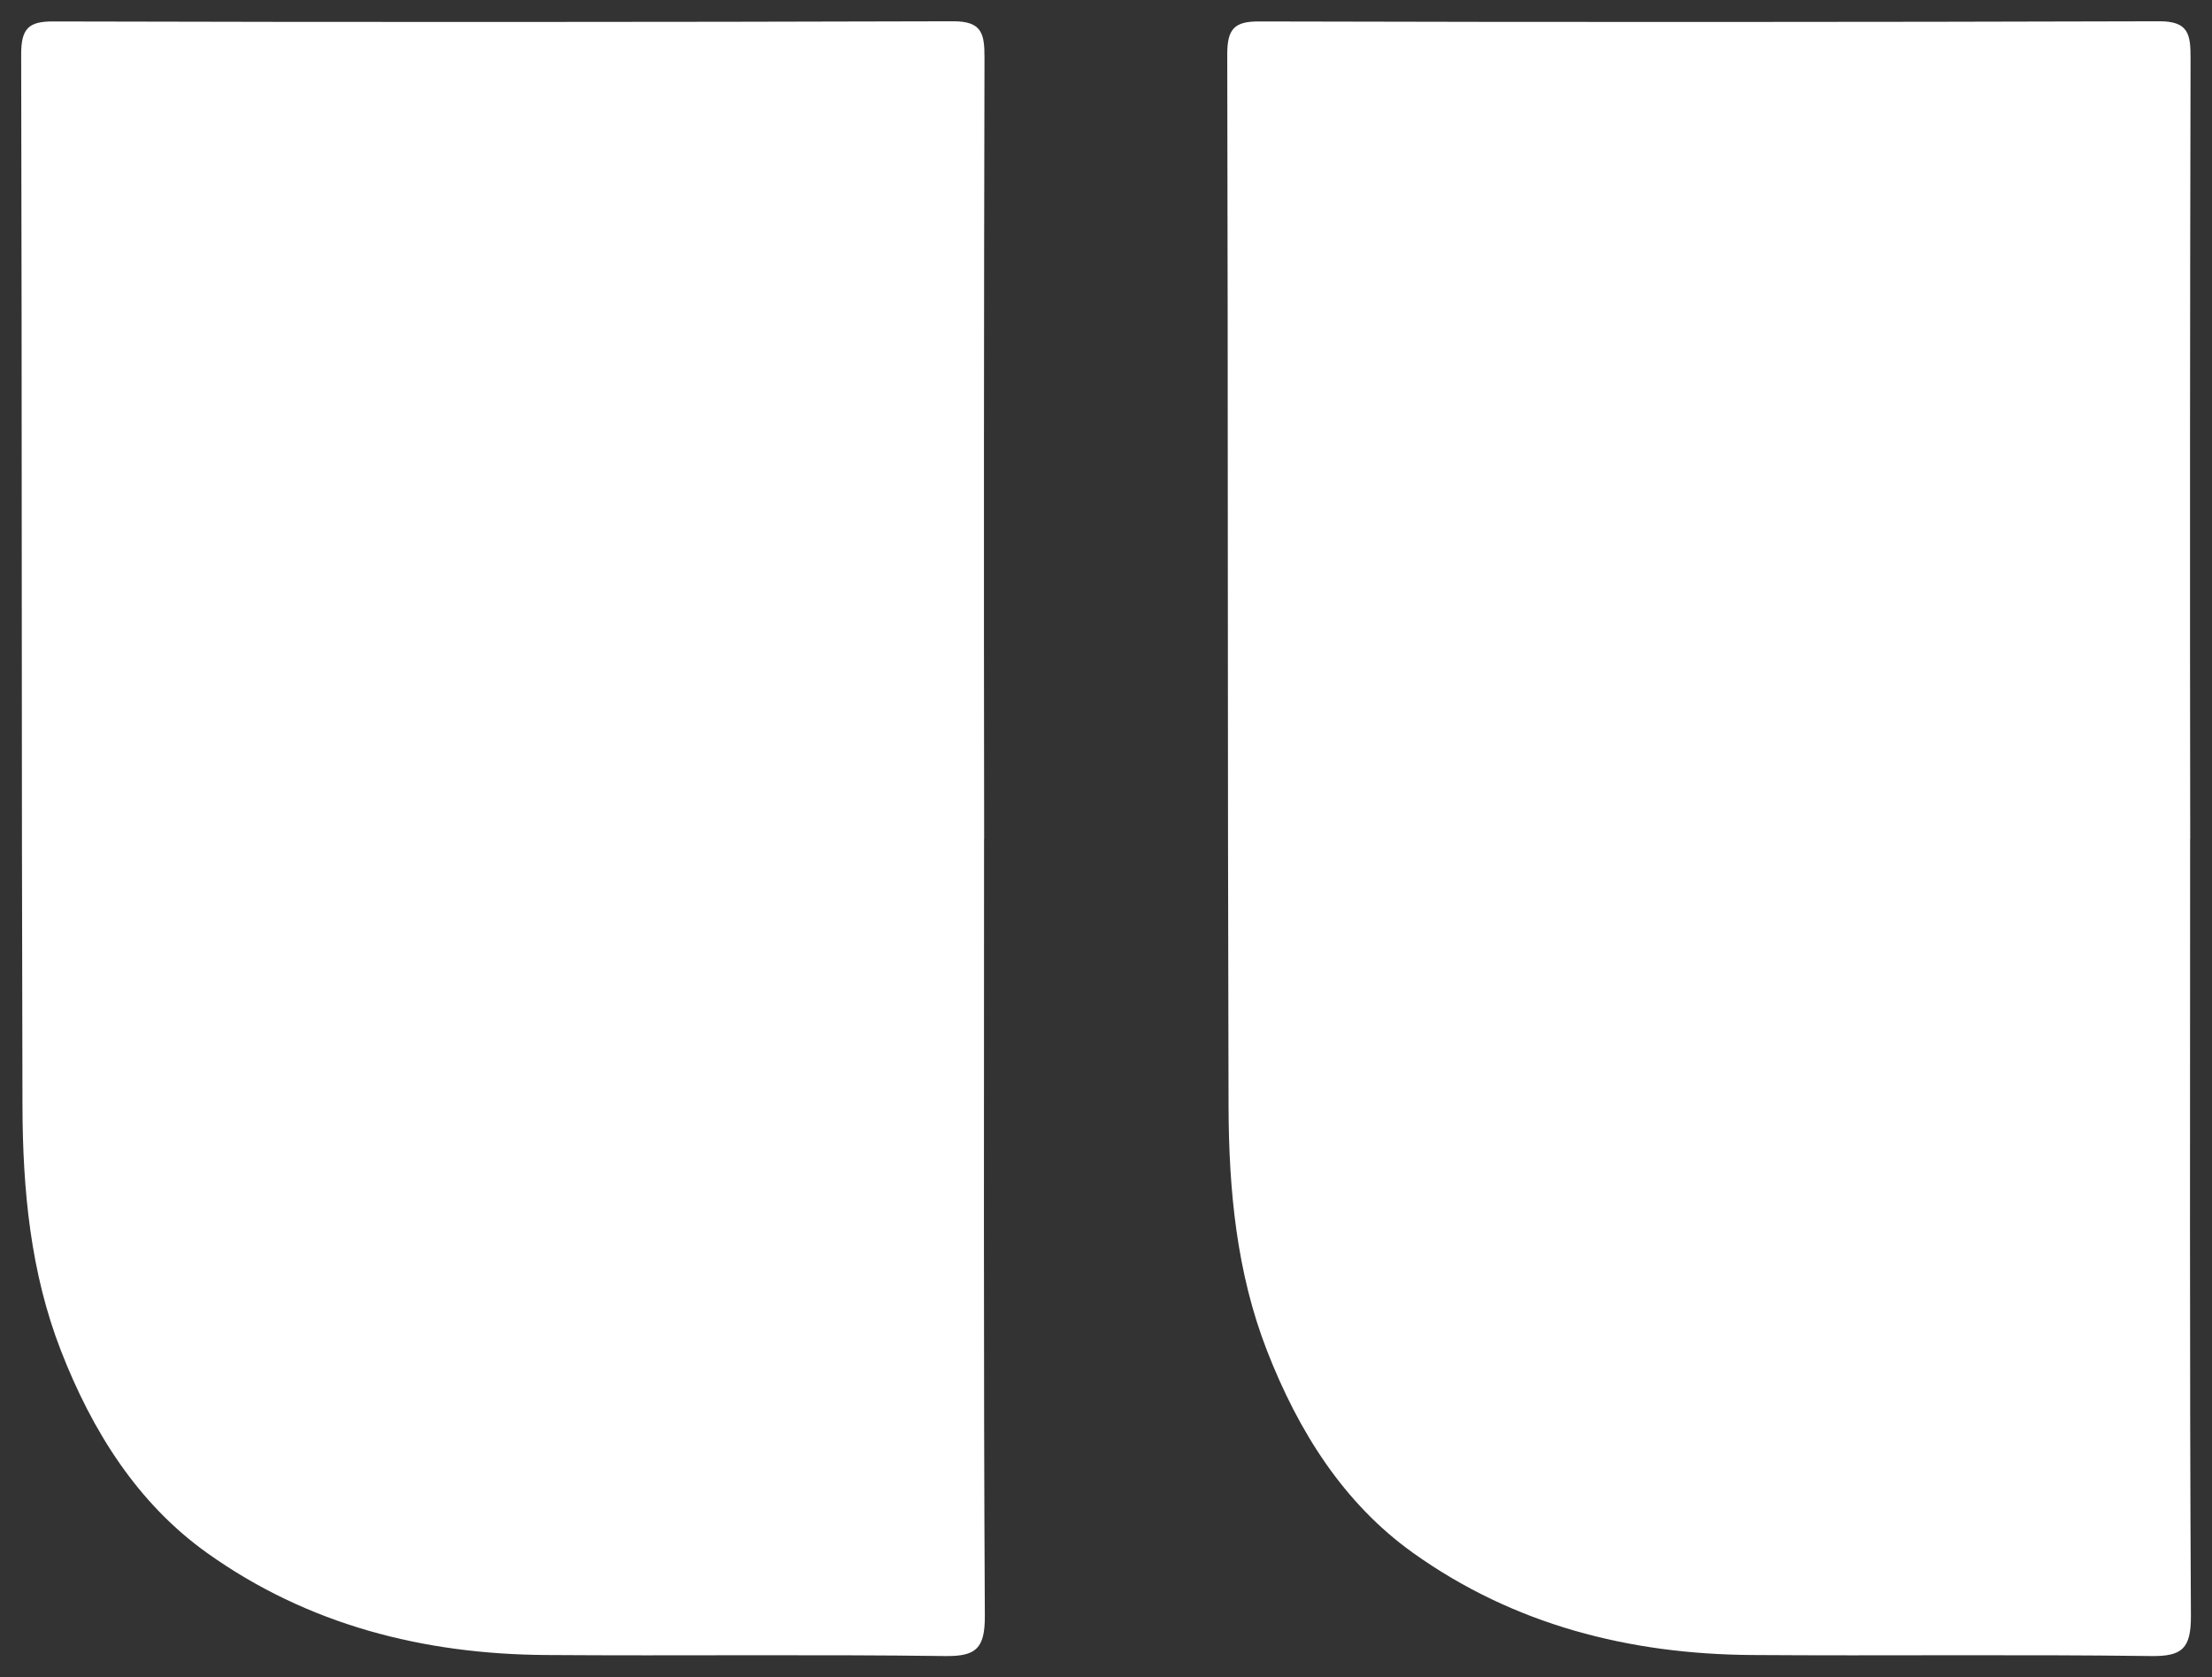
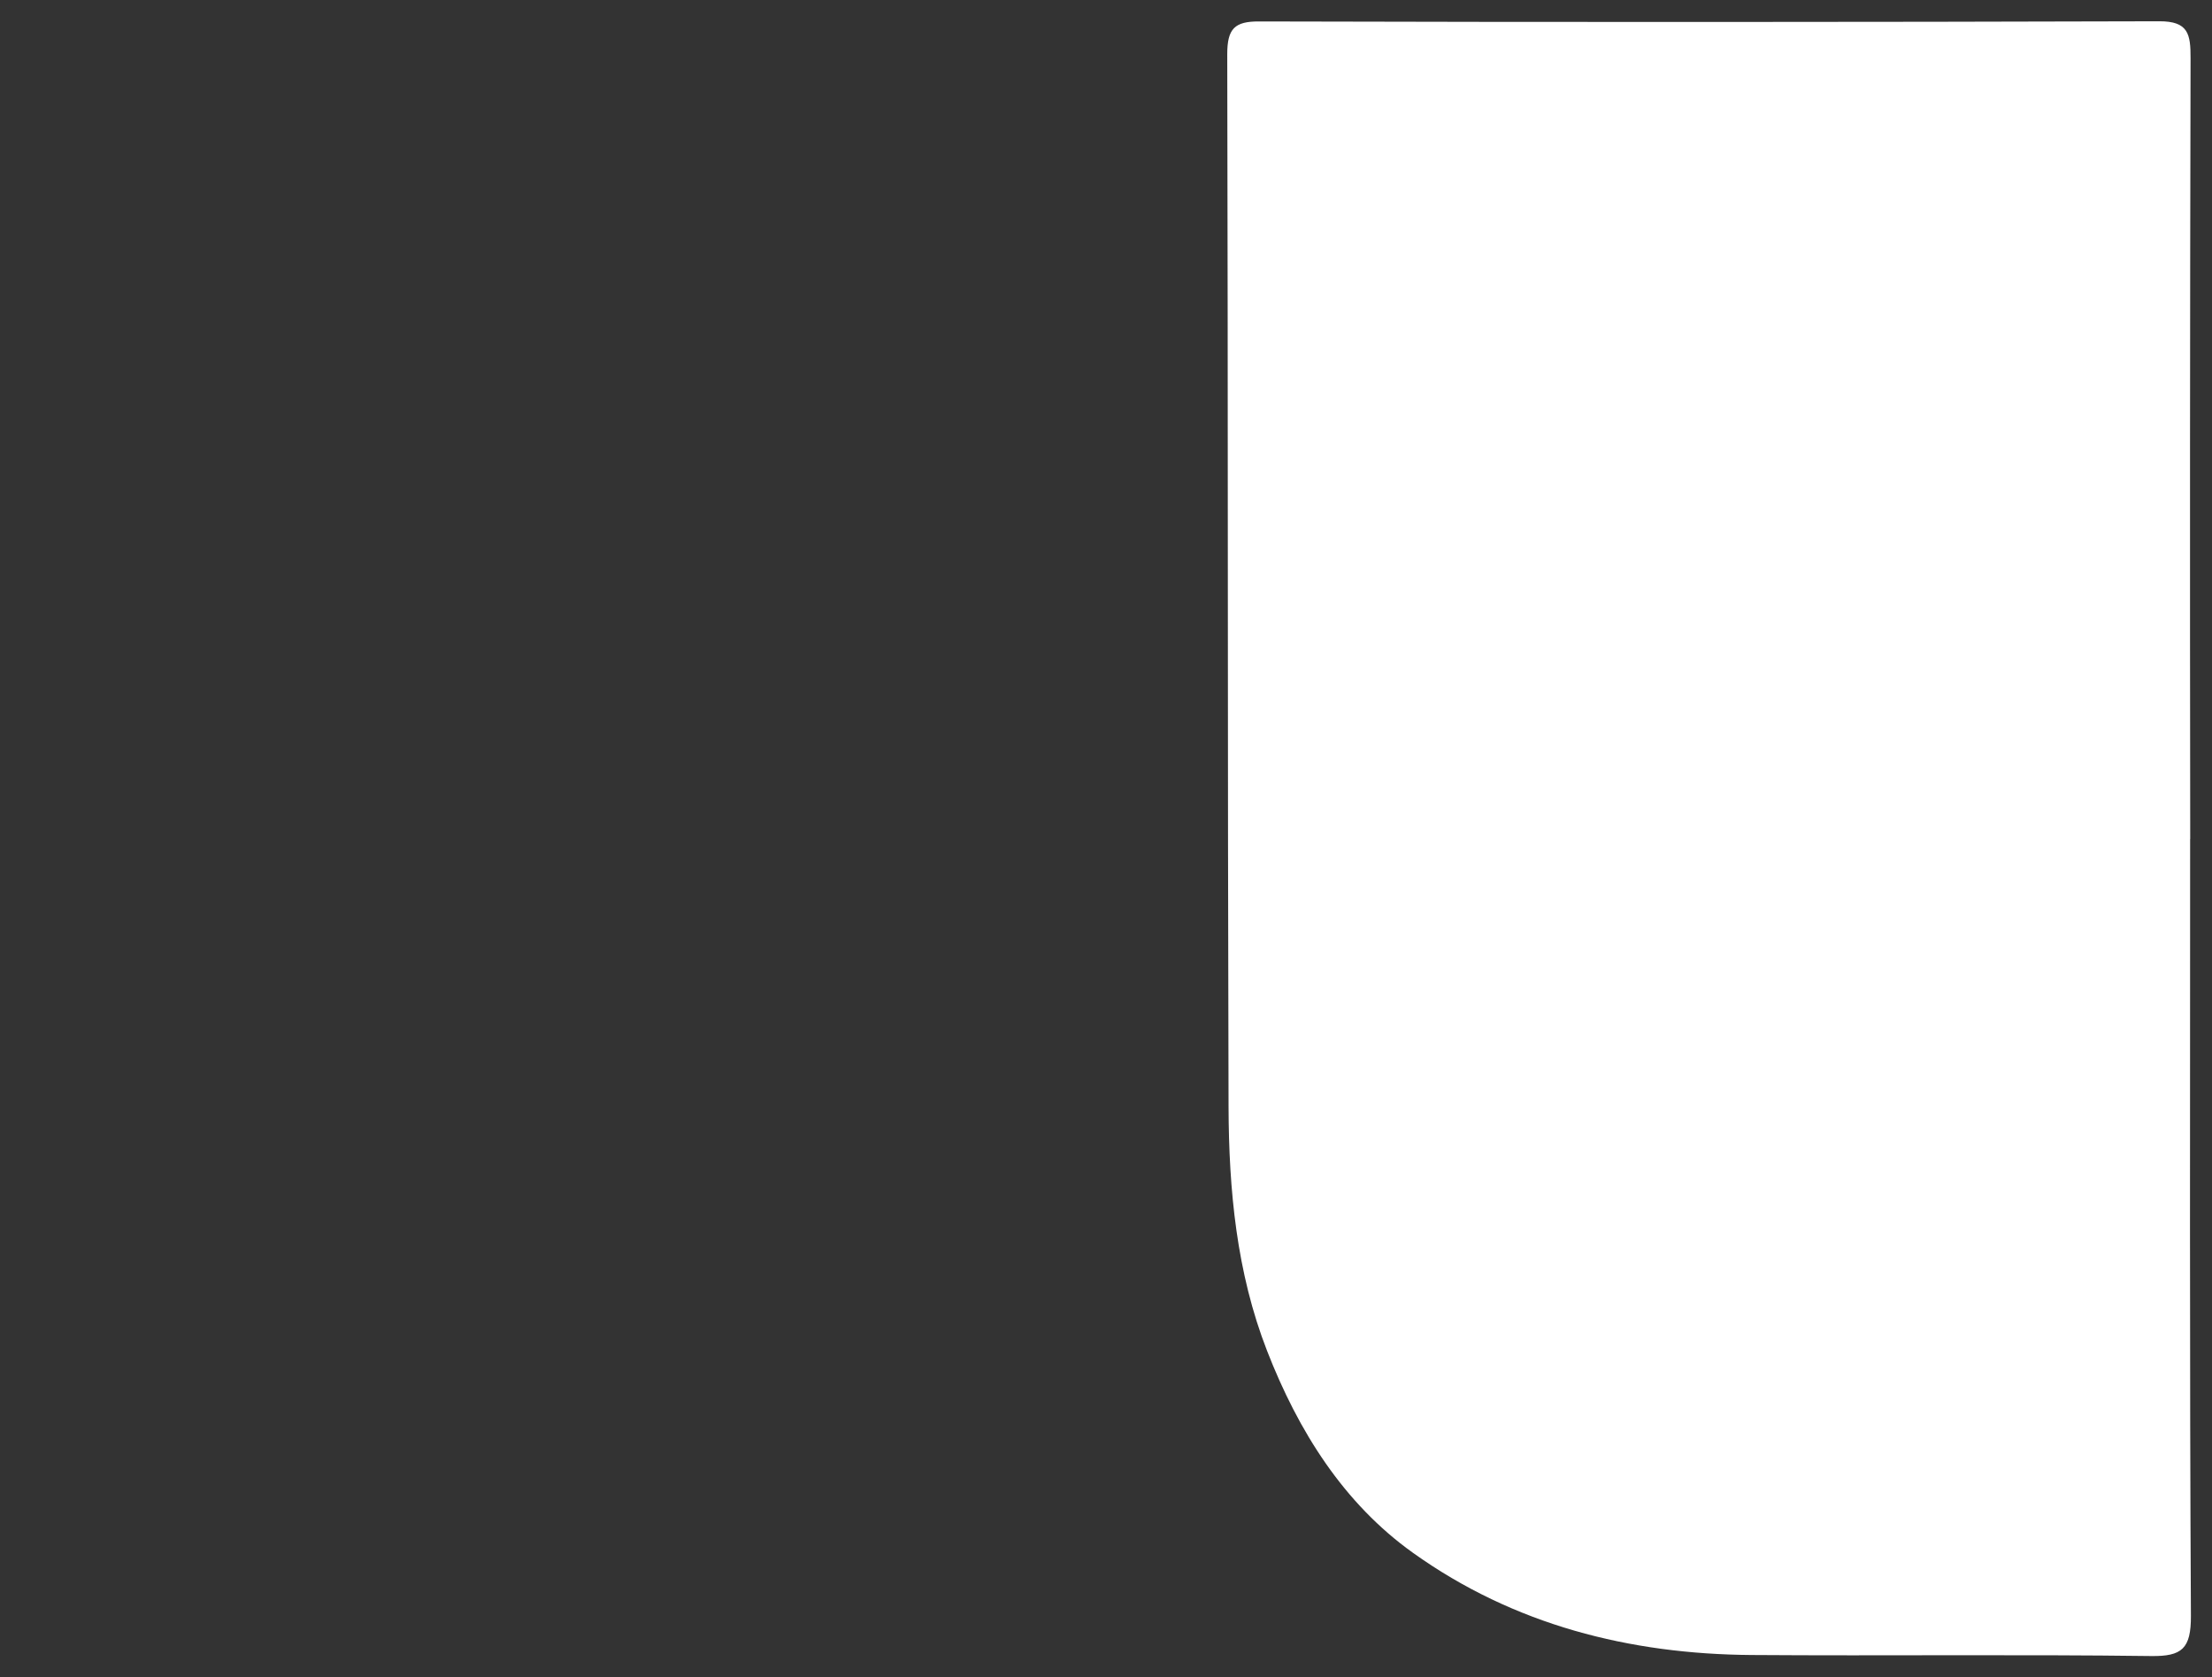
<svg xmlns="http://www.w3.org/2000/svg" id="Calque_1" viewBox="0 0 254.86 193.21">
  <rect x="0" y="0" width="254.86" height="193.21" fill="#333333" stroke="none" />
  <defs>
    <style>.cls-1{fill:#fff;}</style>
  </defs>
  <g id="Groupe_53">
-     <path id="Tracé_119" class="cls-1" d="M113.38,96.65c0,29.83-.07,59.66.09,89.49.02,3.8-1.05,4.67-4.56,4.63-15.35-.2-30.7-.01-46.05-.12-14.05-.1-27.37-3.45-39.02-11.77-7.97-5.69-13.2-13.98-16.82-23.29-3.51-9.01-4.4-18.53-4.43-28.09-.12-40.42-.05-80.84-.15-121.26,0-2.95.86-3.78,3.66-3.77,34.57.09,69.15.08,103.72-.02,3.36-.01,3.62,1.47,3.61,4.27-.07,29.98-.08,59.96-.04,89.94" />
-   </g>
+     </g>
  <g id="Groupe_53-2">
    <path id="Tracé_119-2" class="cls-1" d="M252.34,96.65c0,29.83-.07,59.66.09,89.49.02,3.8-1.05,4.67-4.56,4.63-15.35-.2-30.7-.01-46.05-.12-14.05-.1-27.37-3.45-39.02-11.77-7.97-5.69-13.2-13.98-16.82-23.29-3.51-9.01-4.4-18.53-4.43-28.09-.12-40.42-.05-80.84-.15-121.26,0-2.95.86-3.78,3.66-3.77,34.57.09,69.15.08,103.72-.02,3.36-.01,3.62,1.47,3.61,4.27-.07,29.98-.08,59.96-.04,89.94" />
  </g>
</svg>